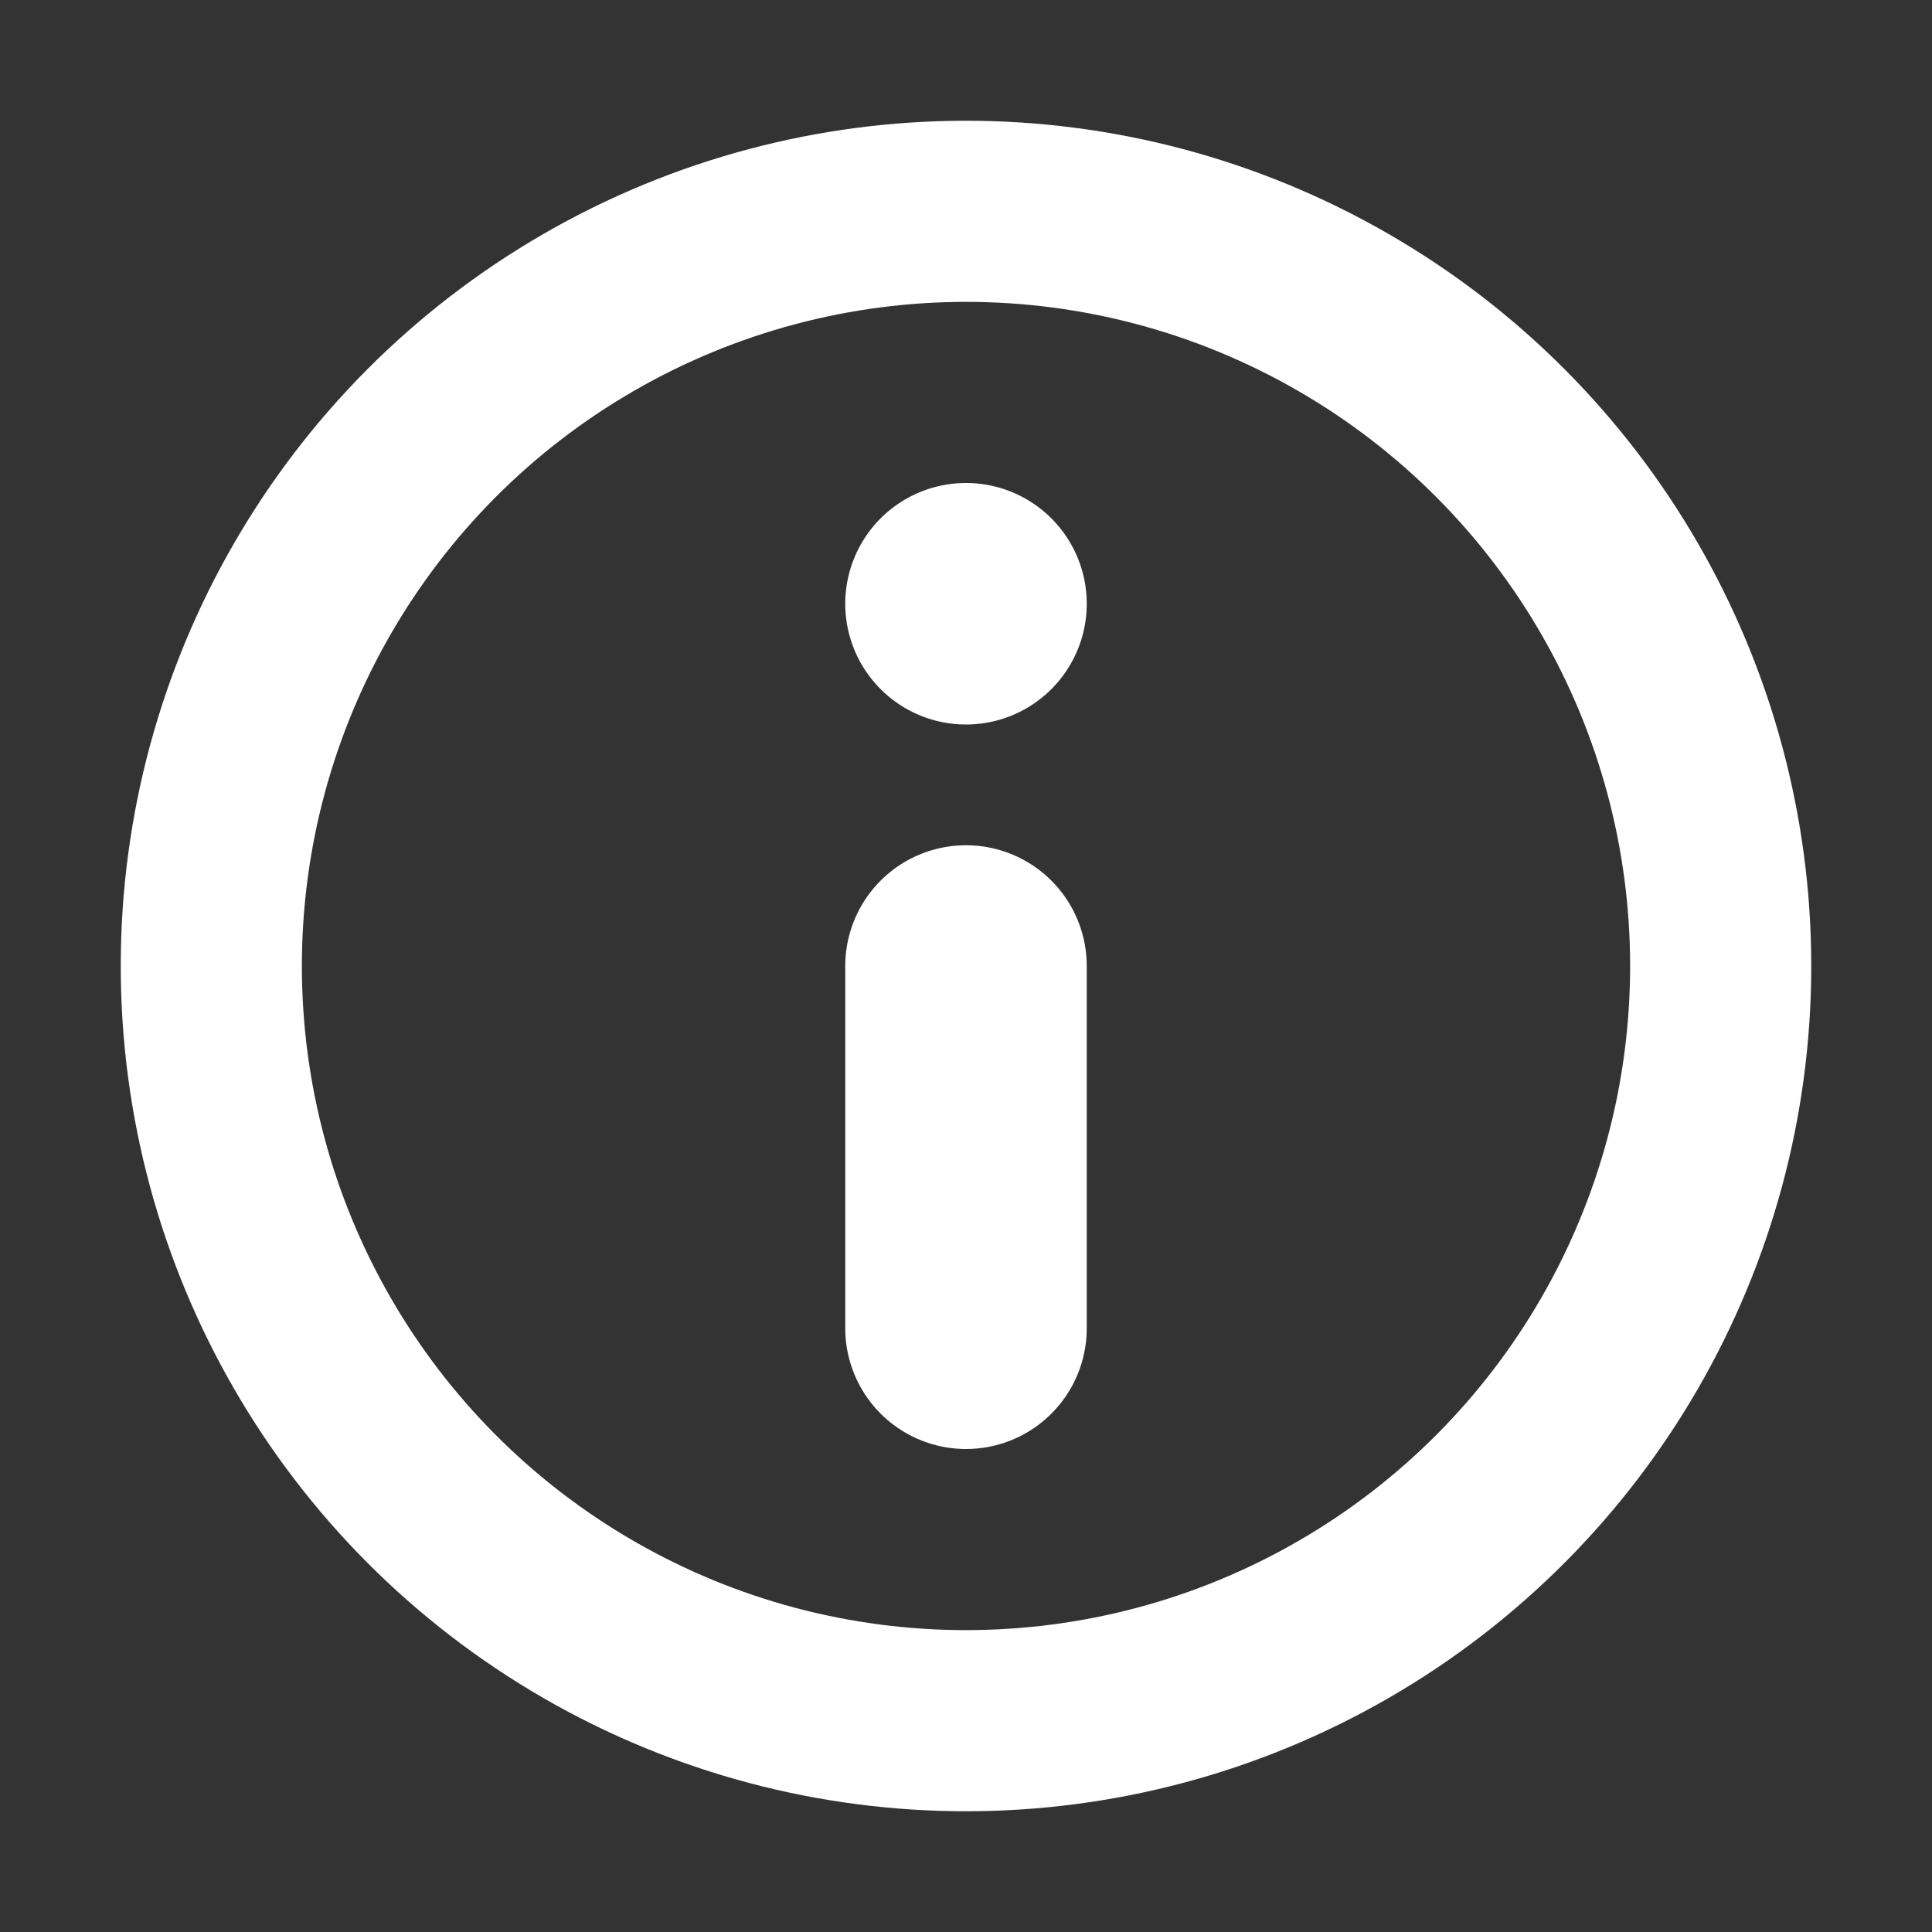
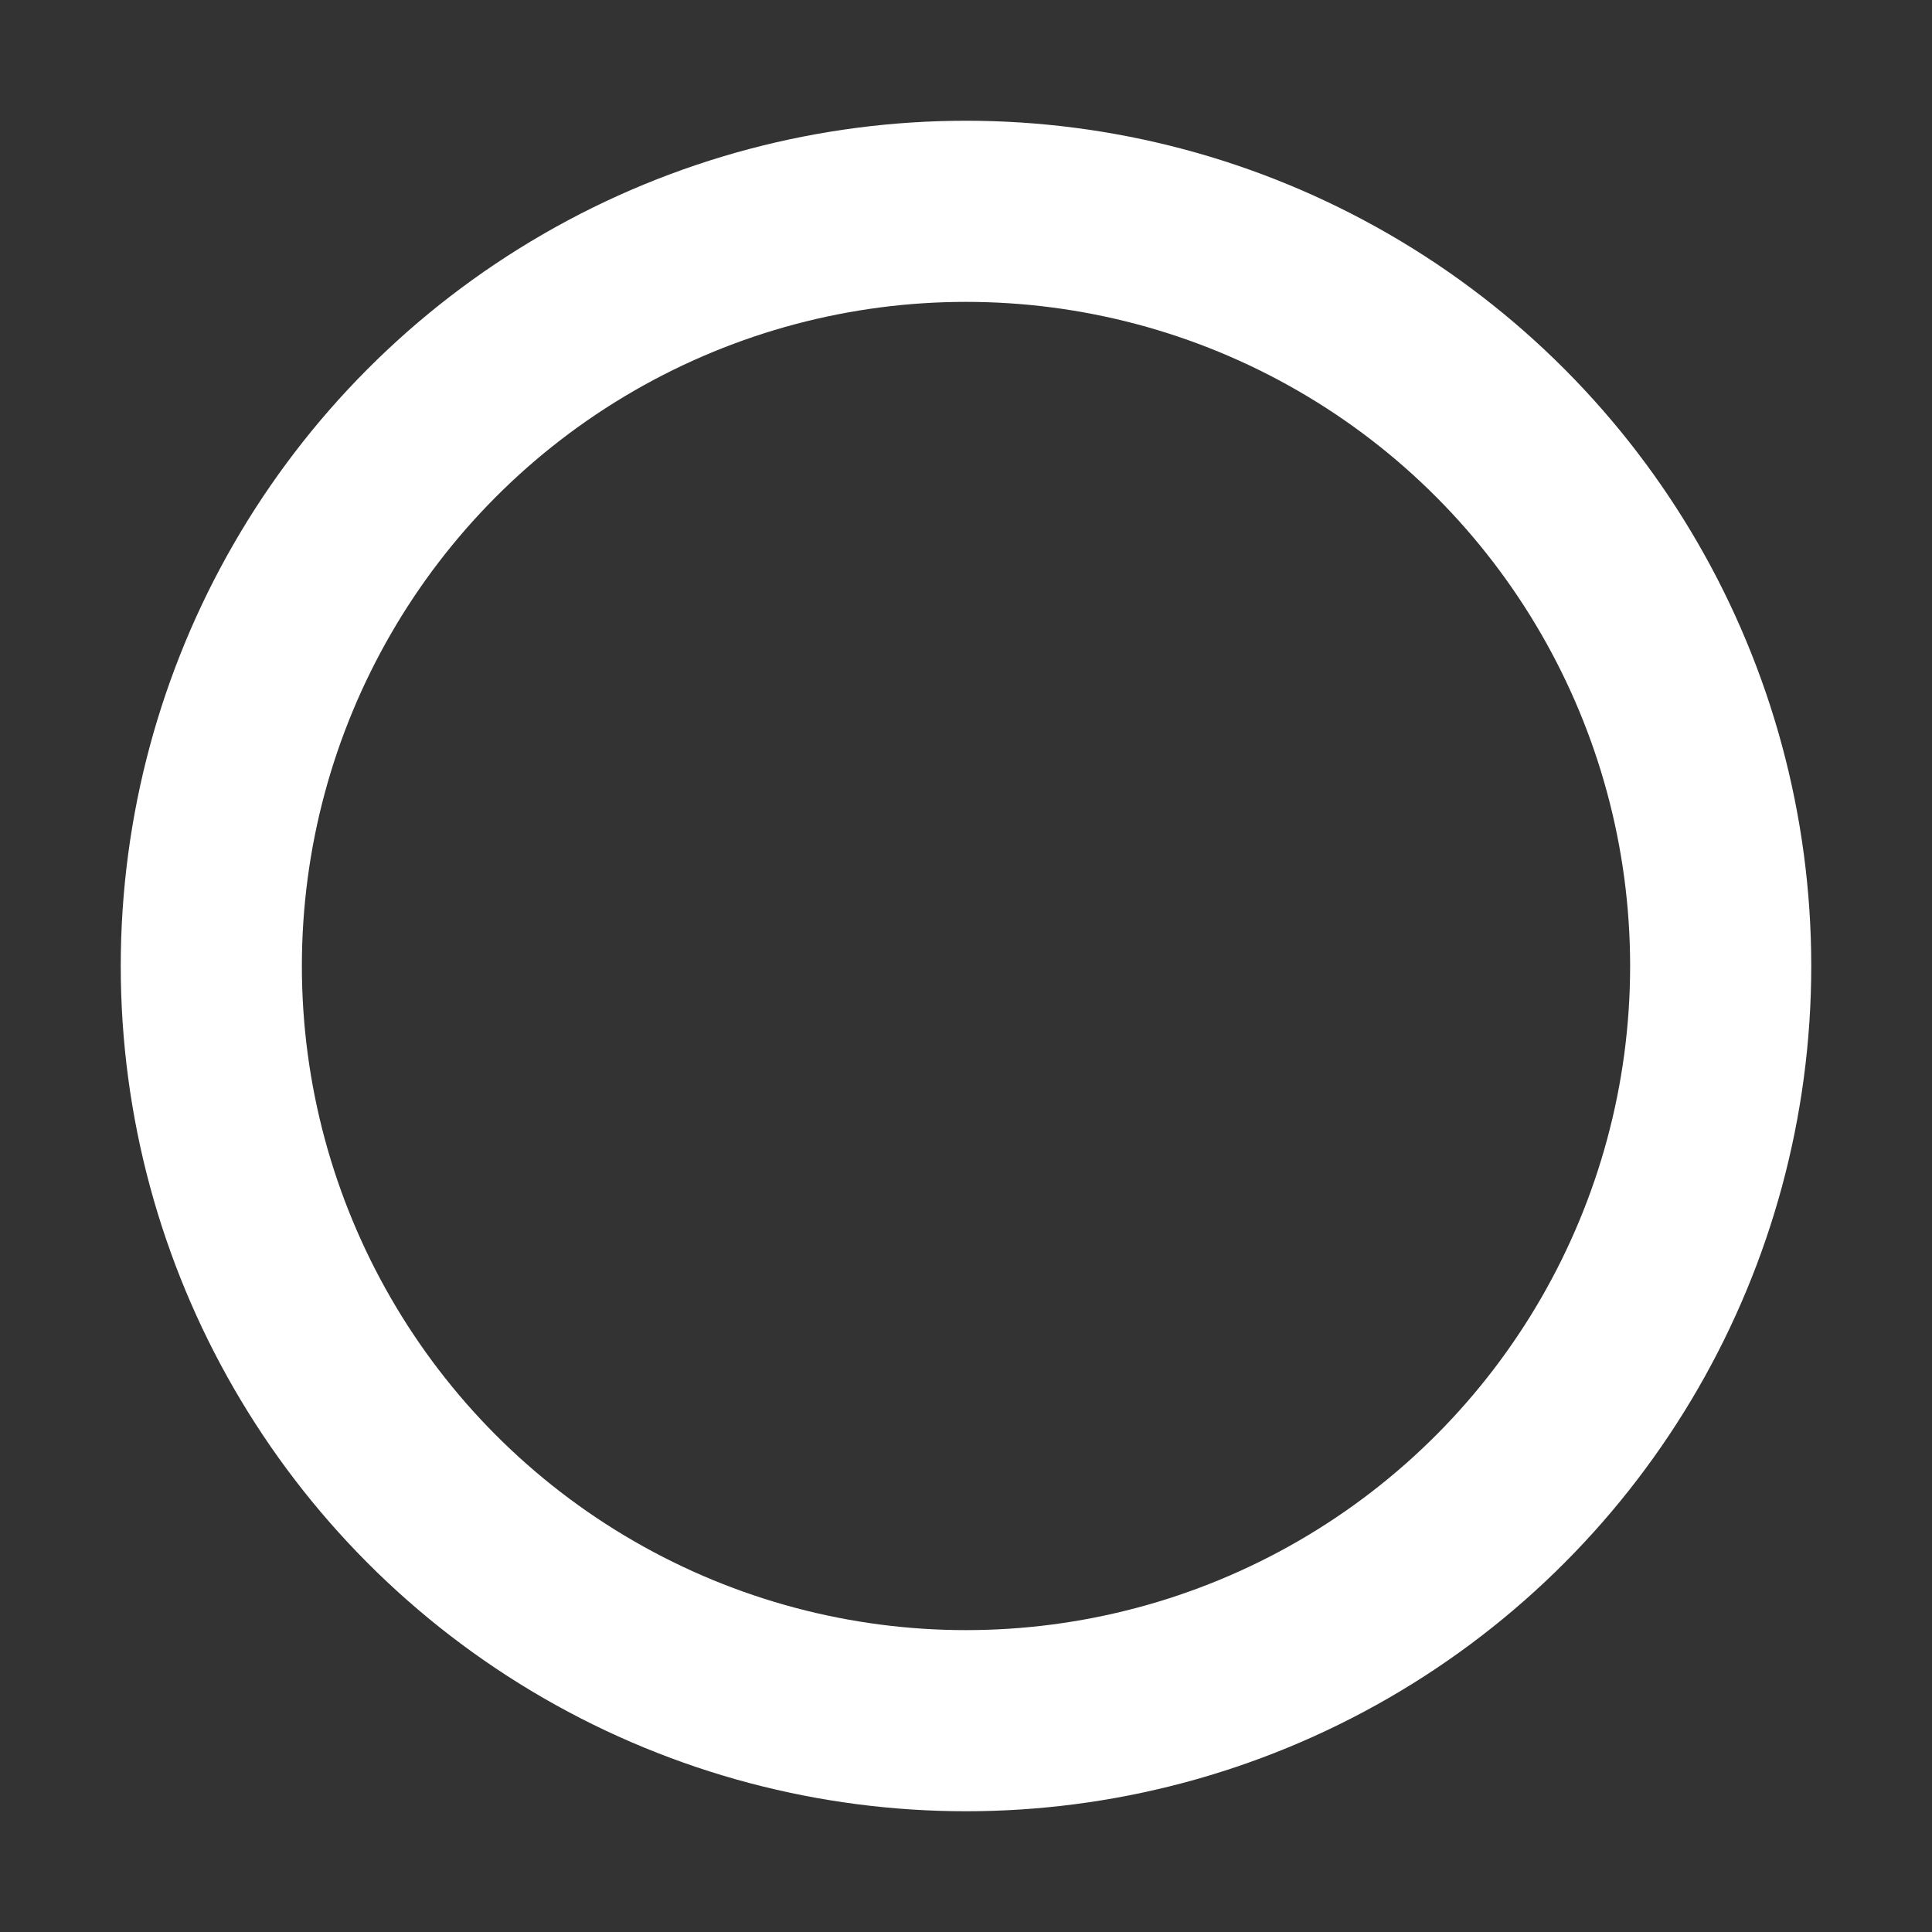
<svg xmlns="http://www.w3.org/2000/svg" width="352" height="352" x="80" y="80" fill="none" alignment-baseline="middle" color="#fff" viewBox="0 0 16 16">
  <rect x="0" y="0" width="16" height="16" fill="#333333" stroke="none" />
  <circle cx="8" cy="8" r="6.25" stroke="currentColor" stroke-linecap="round" stroke-linejoin="round" stroke-width="1.5" />
-   <path stroke="currentColor" stroke-linecap="round" stroke-linejoin="round" stroke-width="2" d="M8 8v3" />
-   <path stroke="currentColor" stroke-linecap="round" stroke-linejoin="round" d="M8.5 5a.5.5 0 1 1-1 0 .5.5 0 0 1 1 0Z" />
</svg>